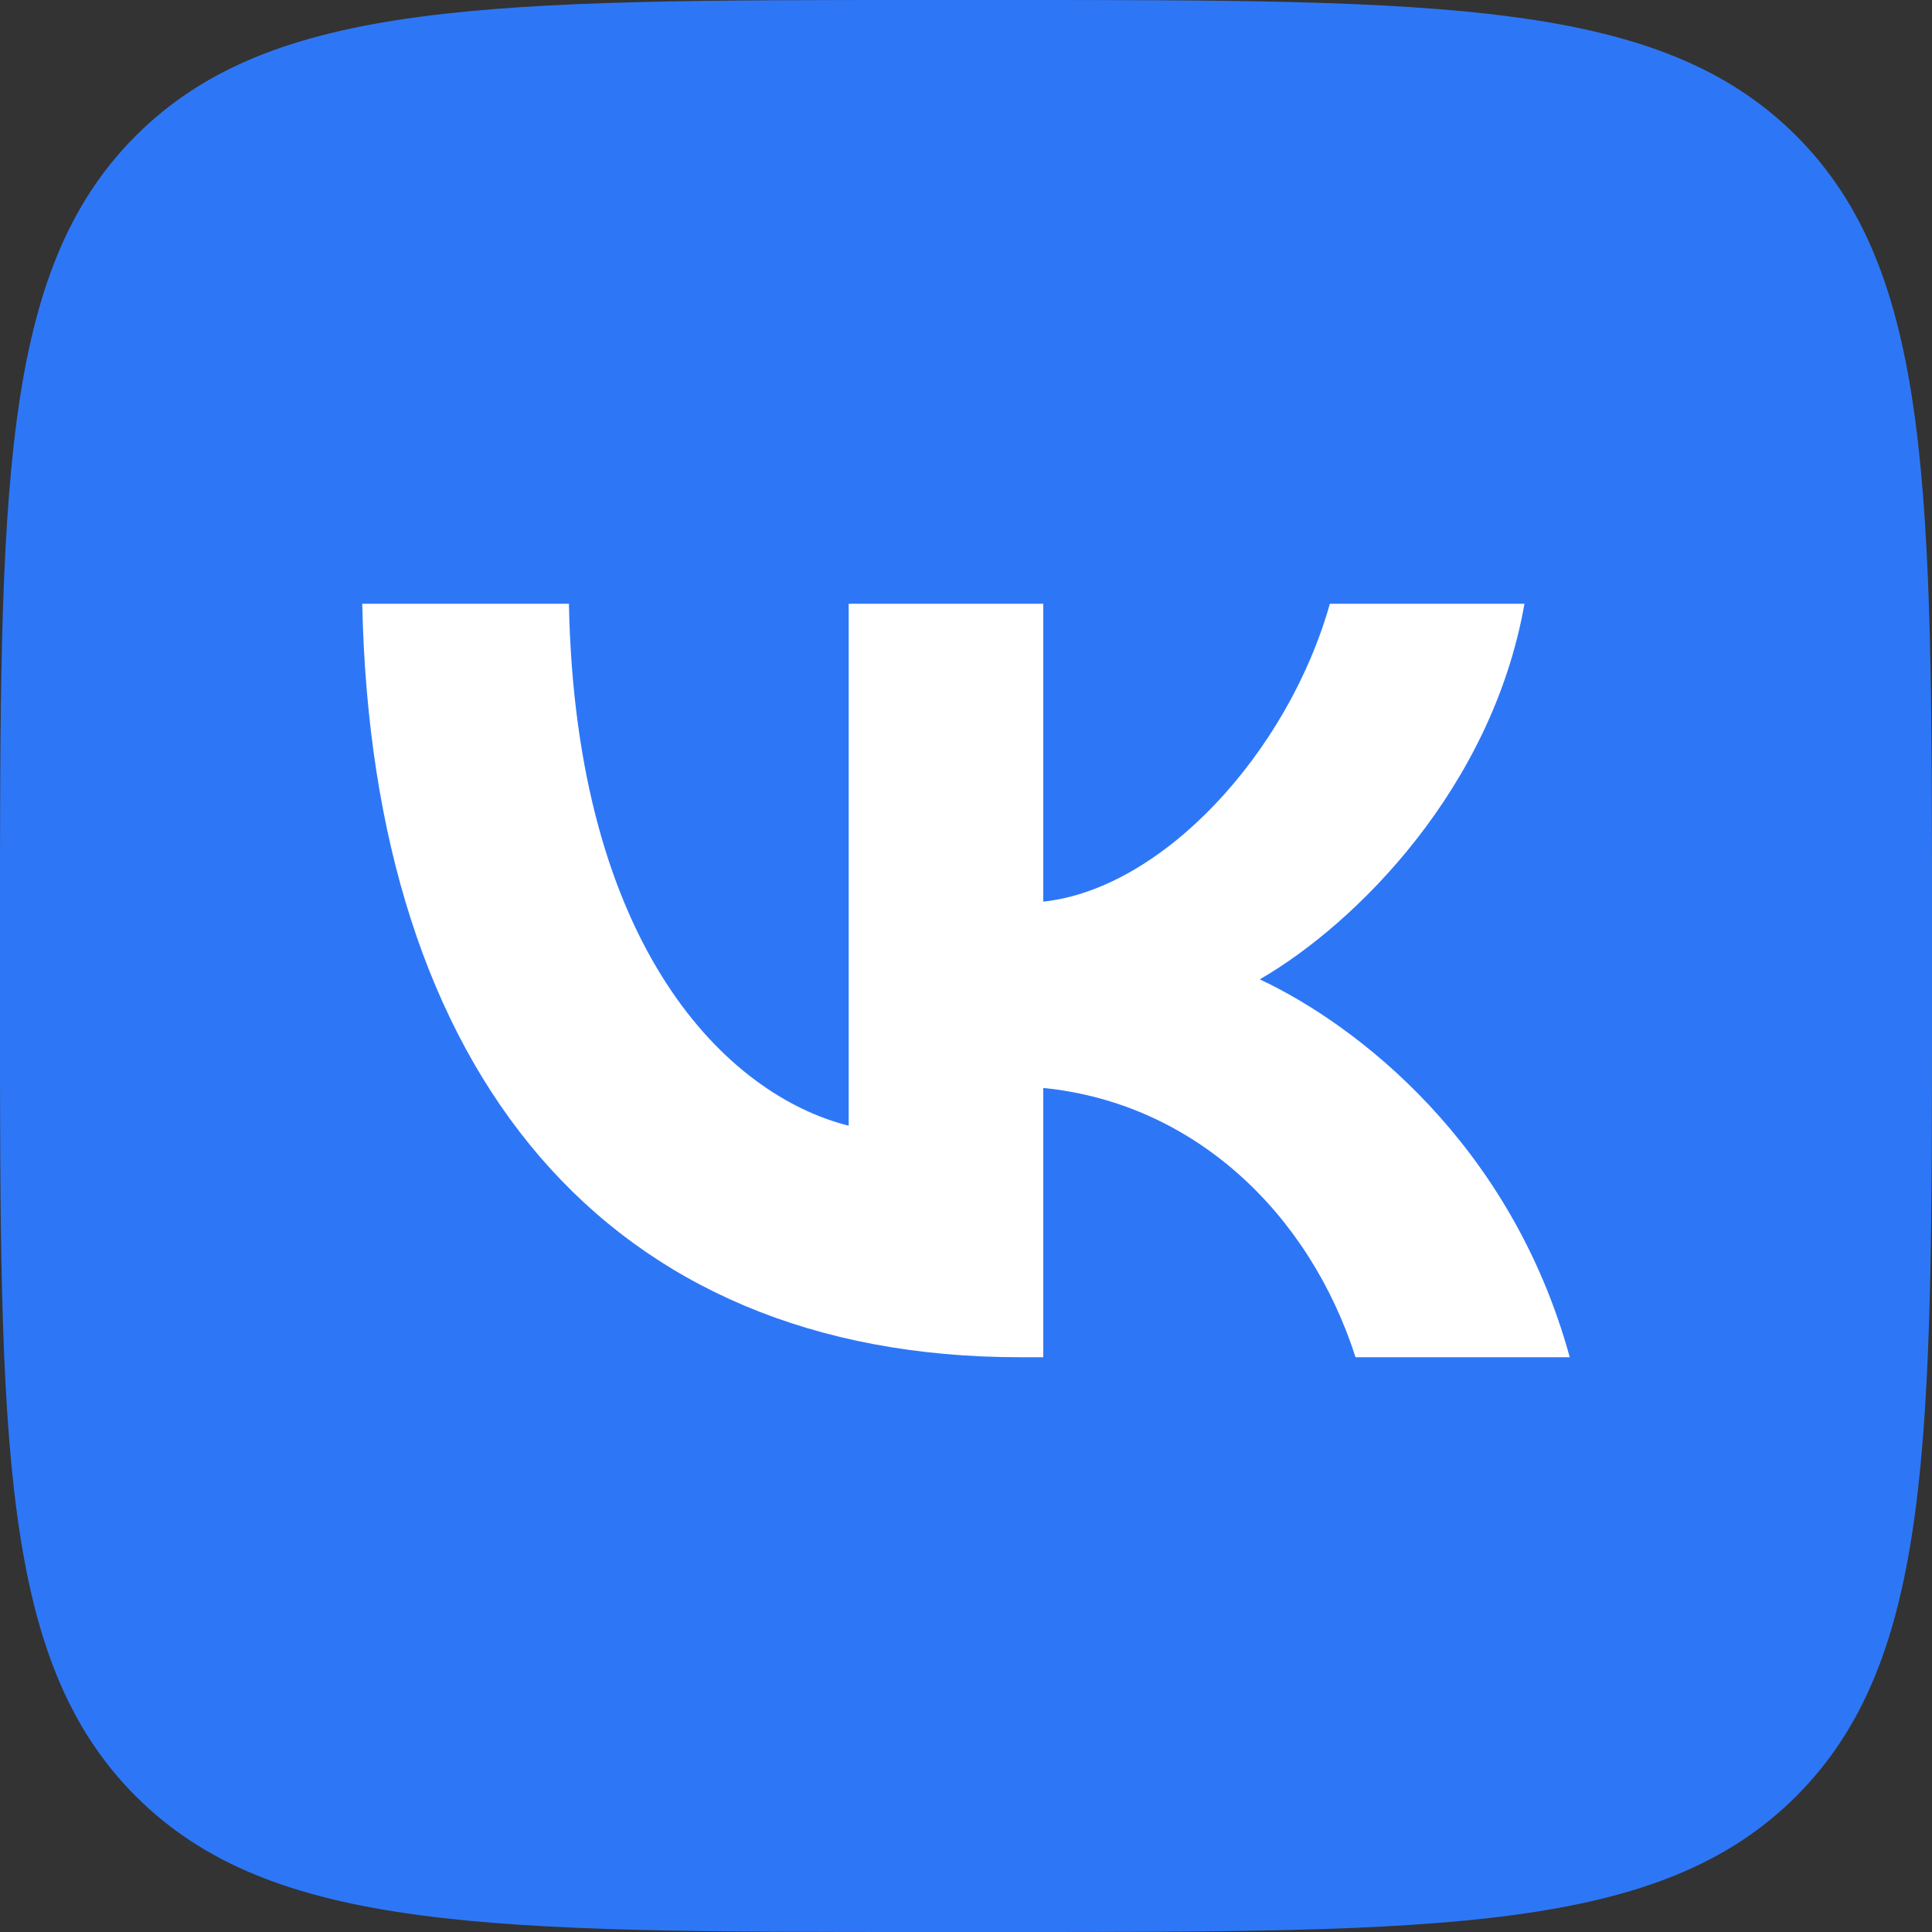
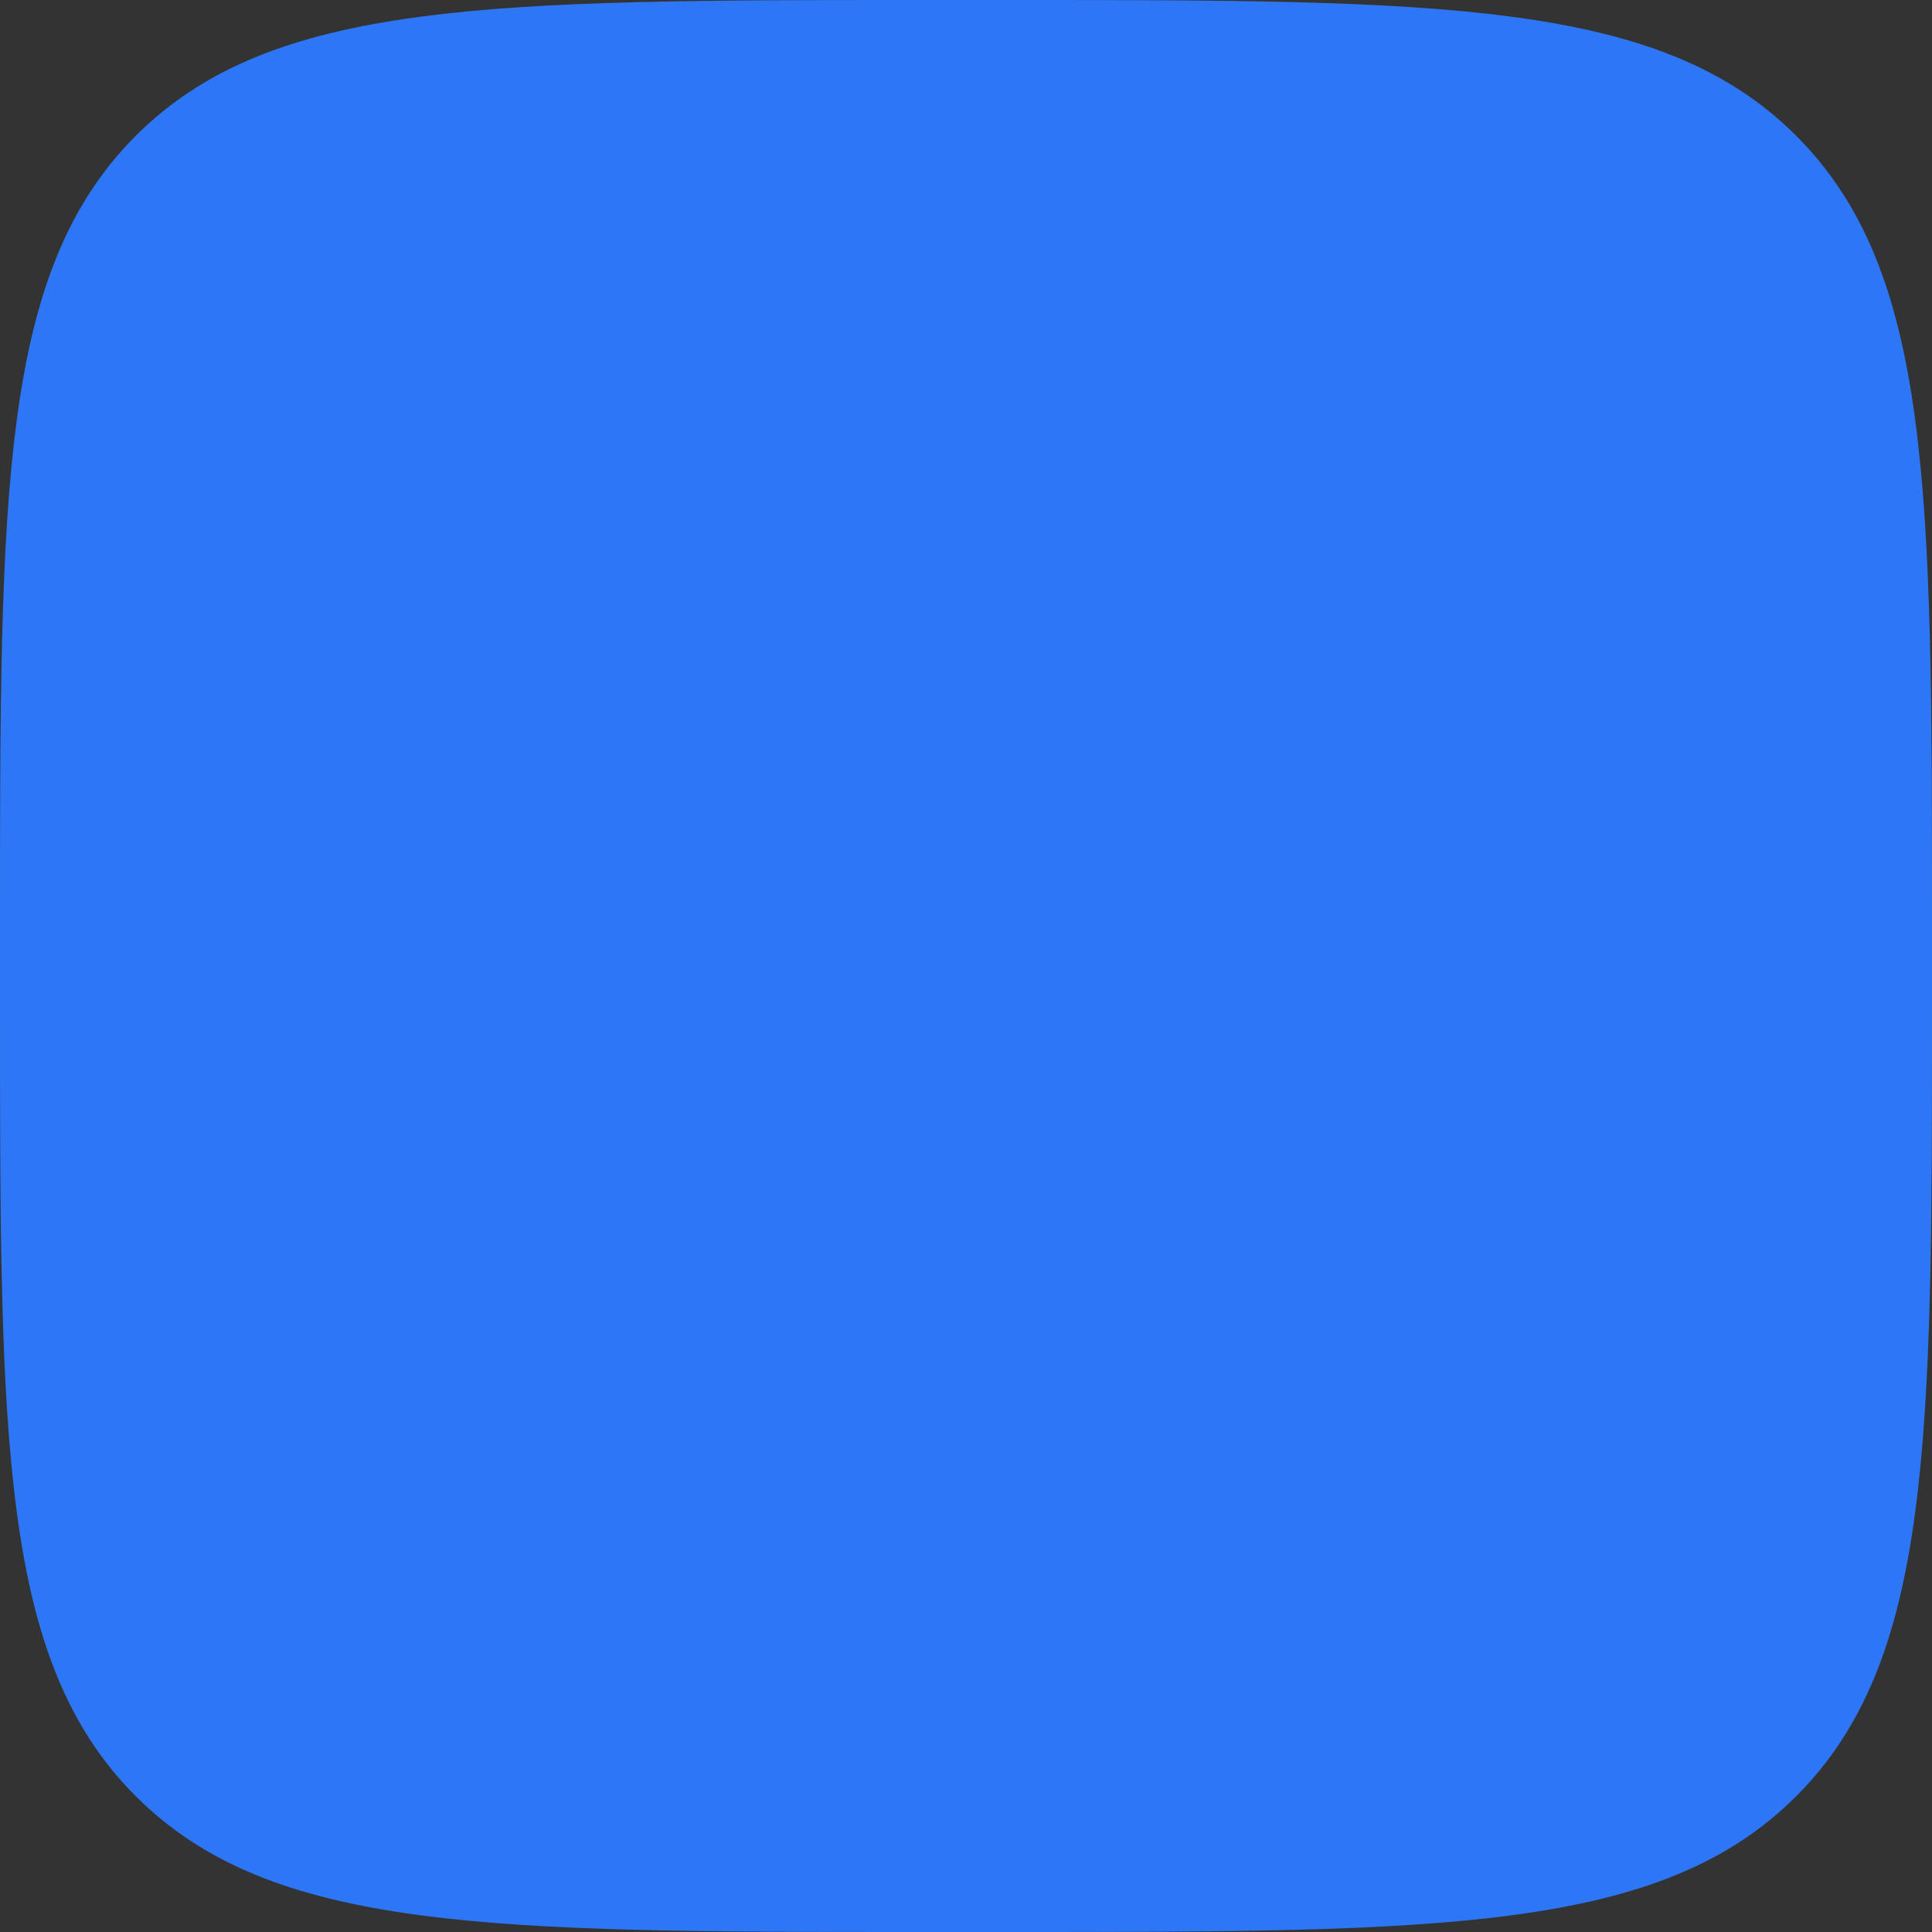
<svg xmlns="http://www.w3.org/2000/svg" width="32" height="32" viewBox="0 0 32 32" fill="none">
  <rect x="0" y="0" width="32" height="32" fill="#333333" stroke="none" />
  <path fill-rule="evenodd" clip-rule="evenodd" d="M2.249 2.249C0 4.499 0 8.119 0 15.36V16.64C0 23.881 0 27.501 2.249 29.751C4.499 32 8.119 32 15.36 32H16.64C23.881 32 27.501 32 29.751 29.751C32 27.501 32 23.881 32 16.64V15.36C32 8.119 32 4.499 29.751 2.249C27.501 0 23.881 0 16.64 0H15.36C8.119 0 4.499 0 2.249 2.249Z" fill="#2D77F7" />
-   <path d="M16.893 22.48C10.06 22.48 6.162 17.795 6 10H9.423C9.535 15.721 12.059 18.145 14.057 18.645V10H17.28V14.934C19.254 14.722 21.328 12.473 22.027 10H25.25C24.713 13.048 22.465 15.297 20.866 16.221C22.465 16.971 25.026 18.932 26 22.48H22.452C21.69 20.106 19.791 18.27 17.28 18.02V22.48H16.893Z" fill="white" />
</svg>